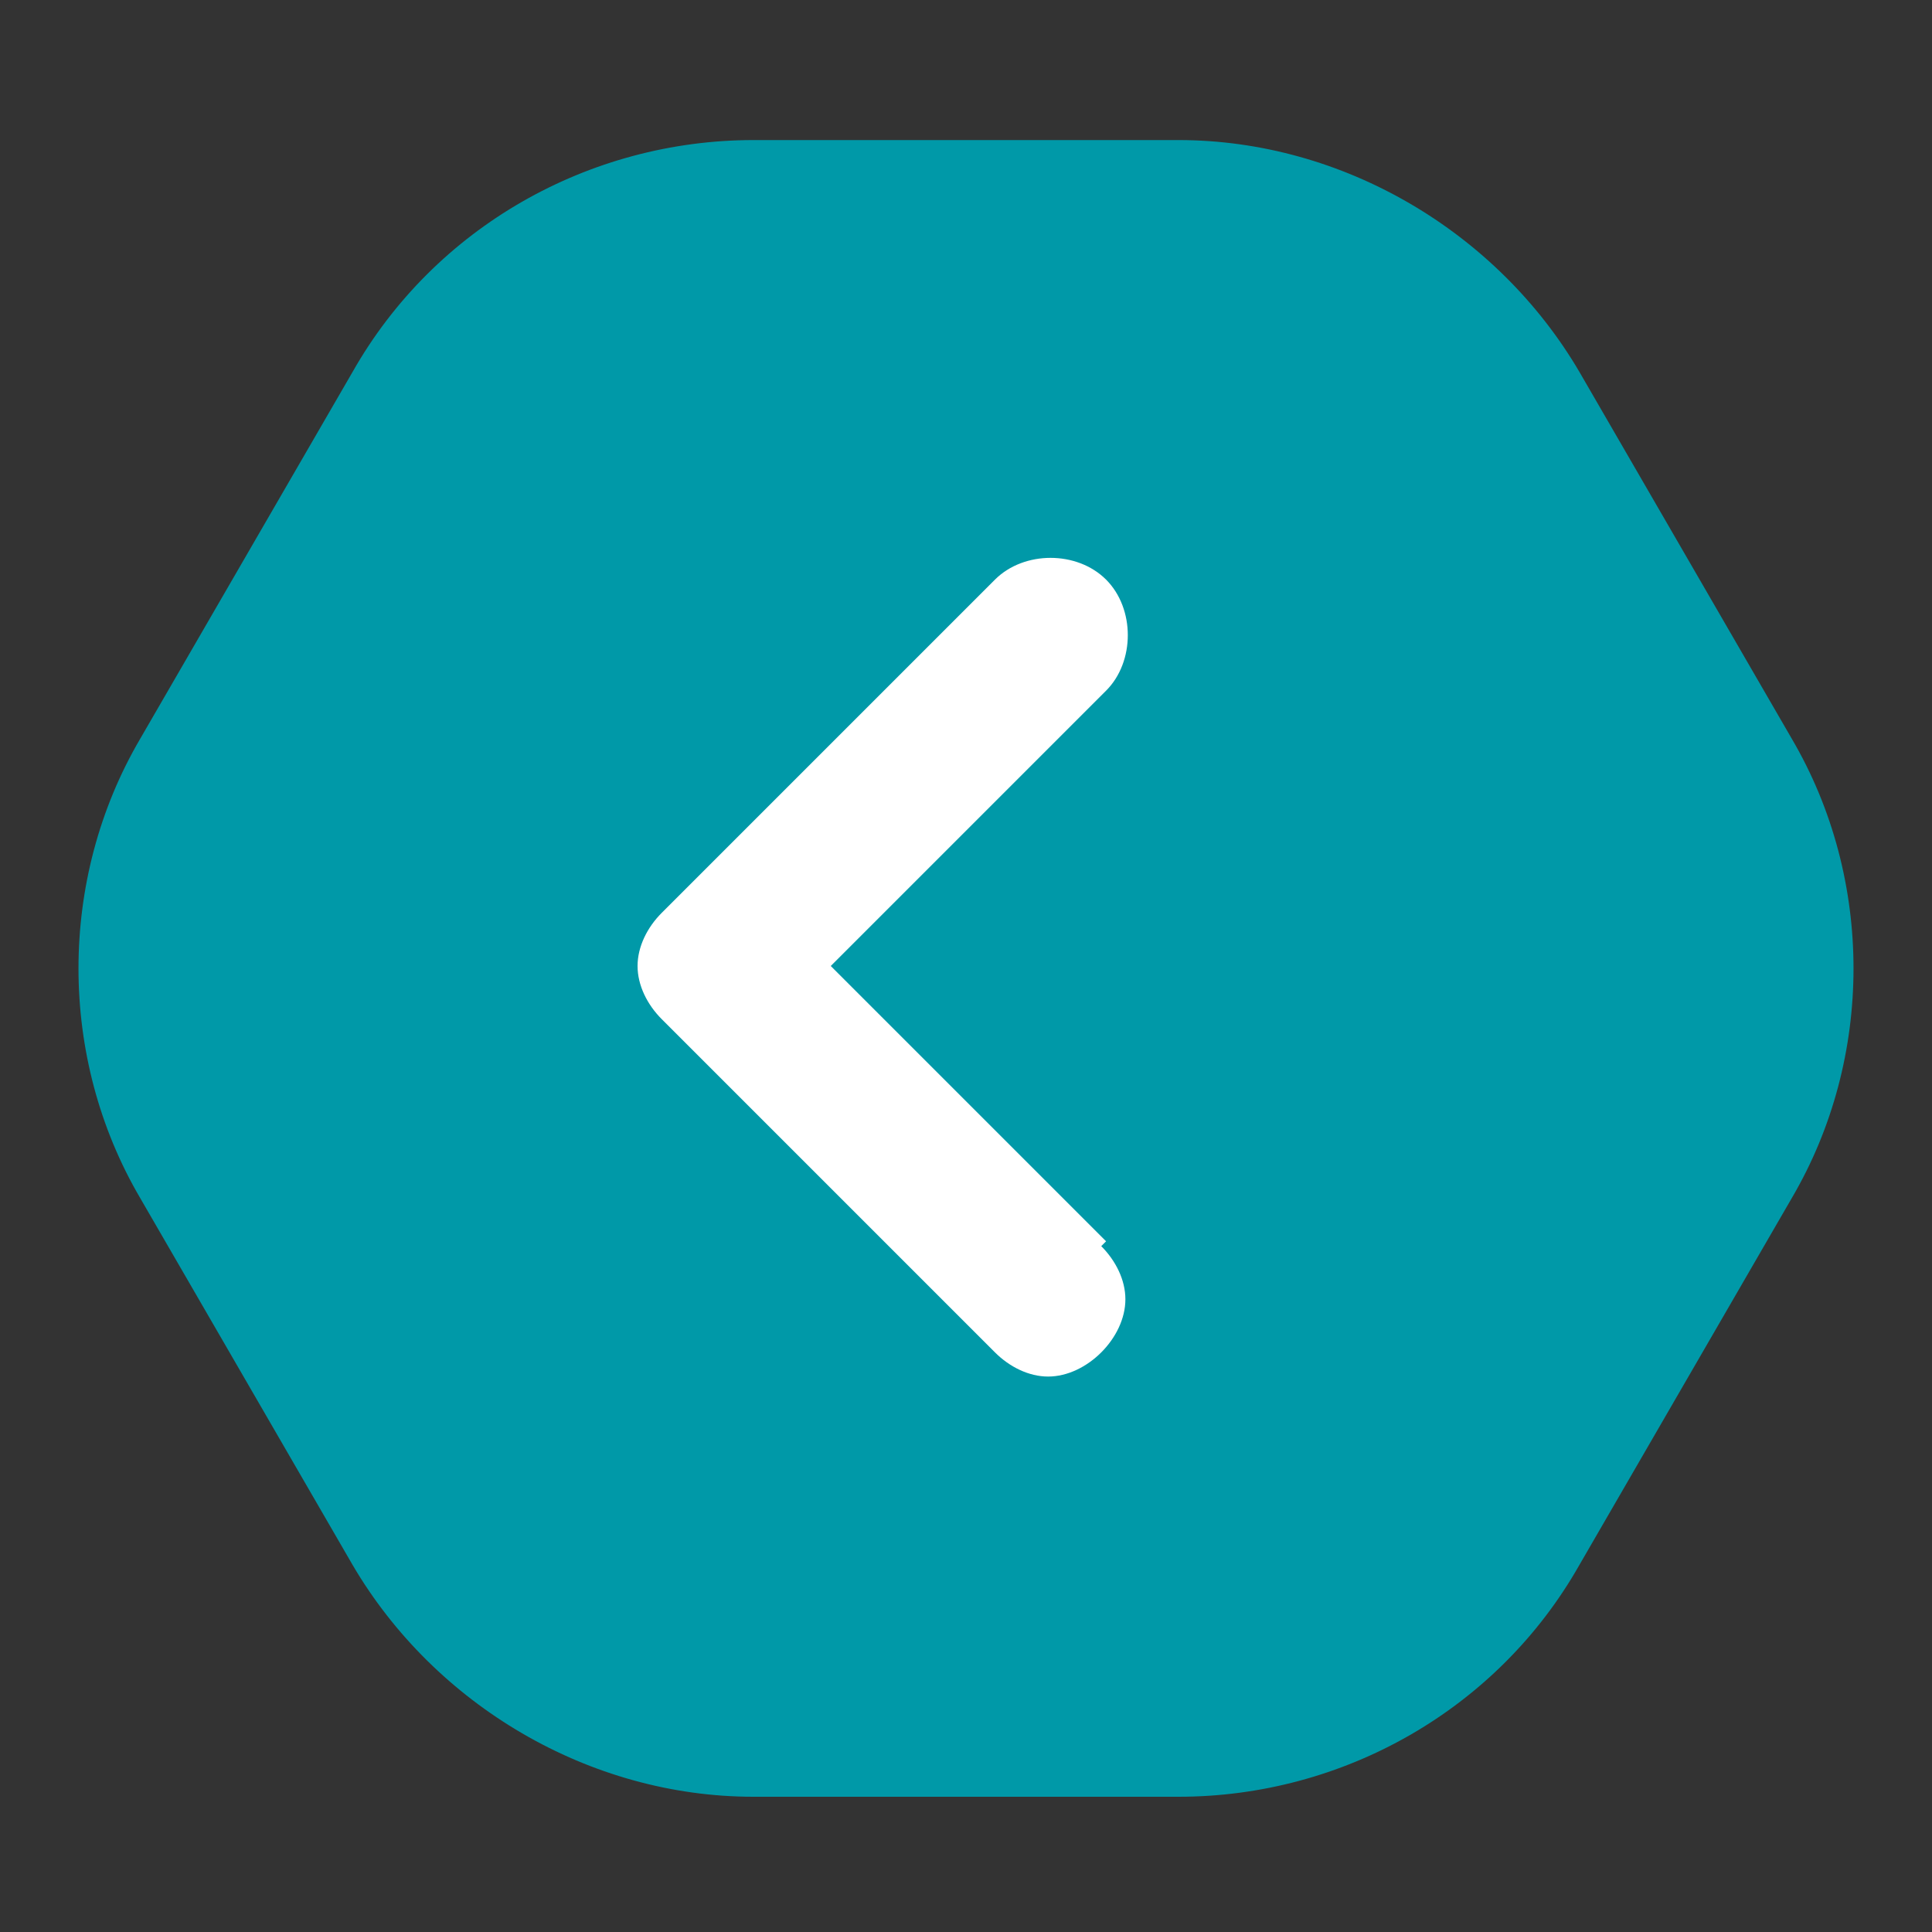
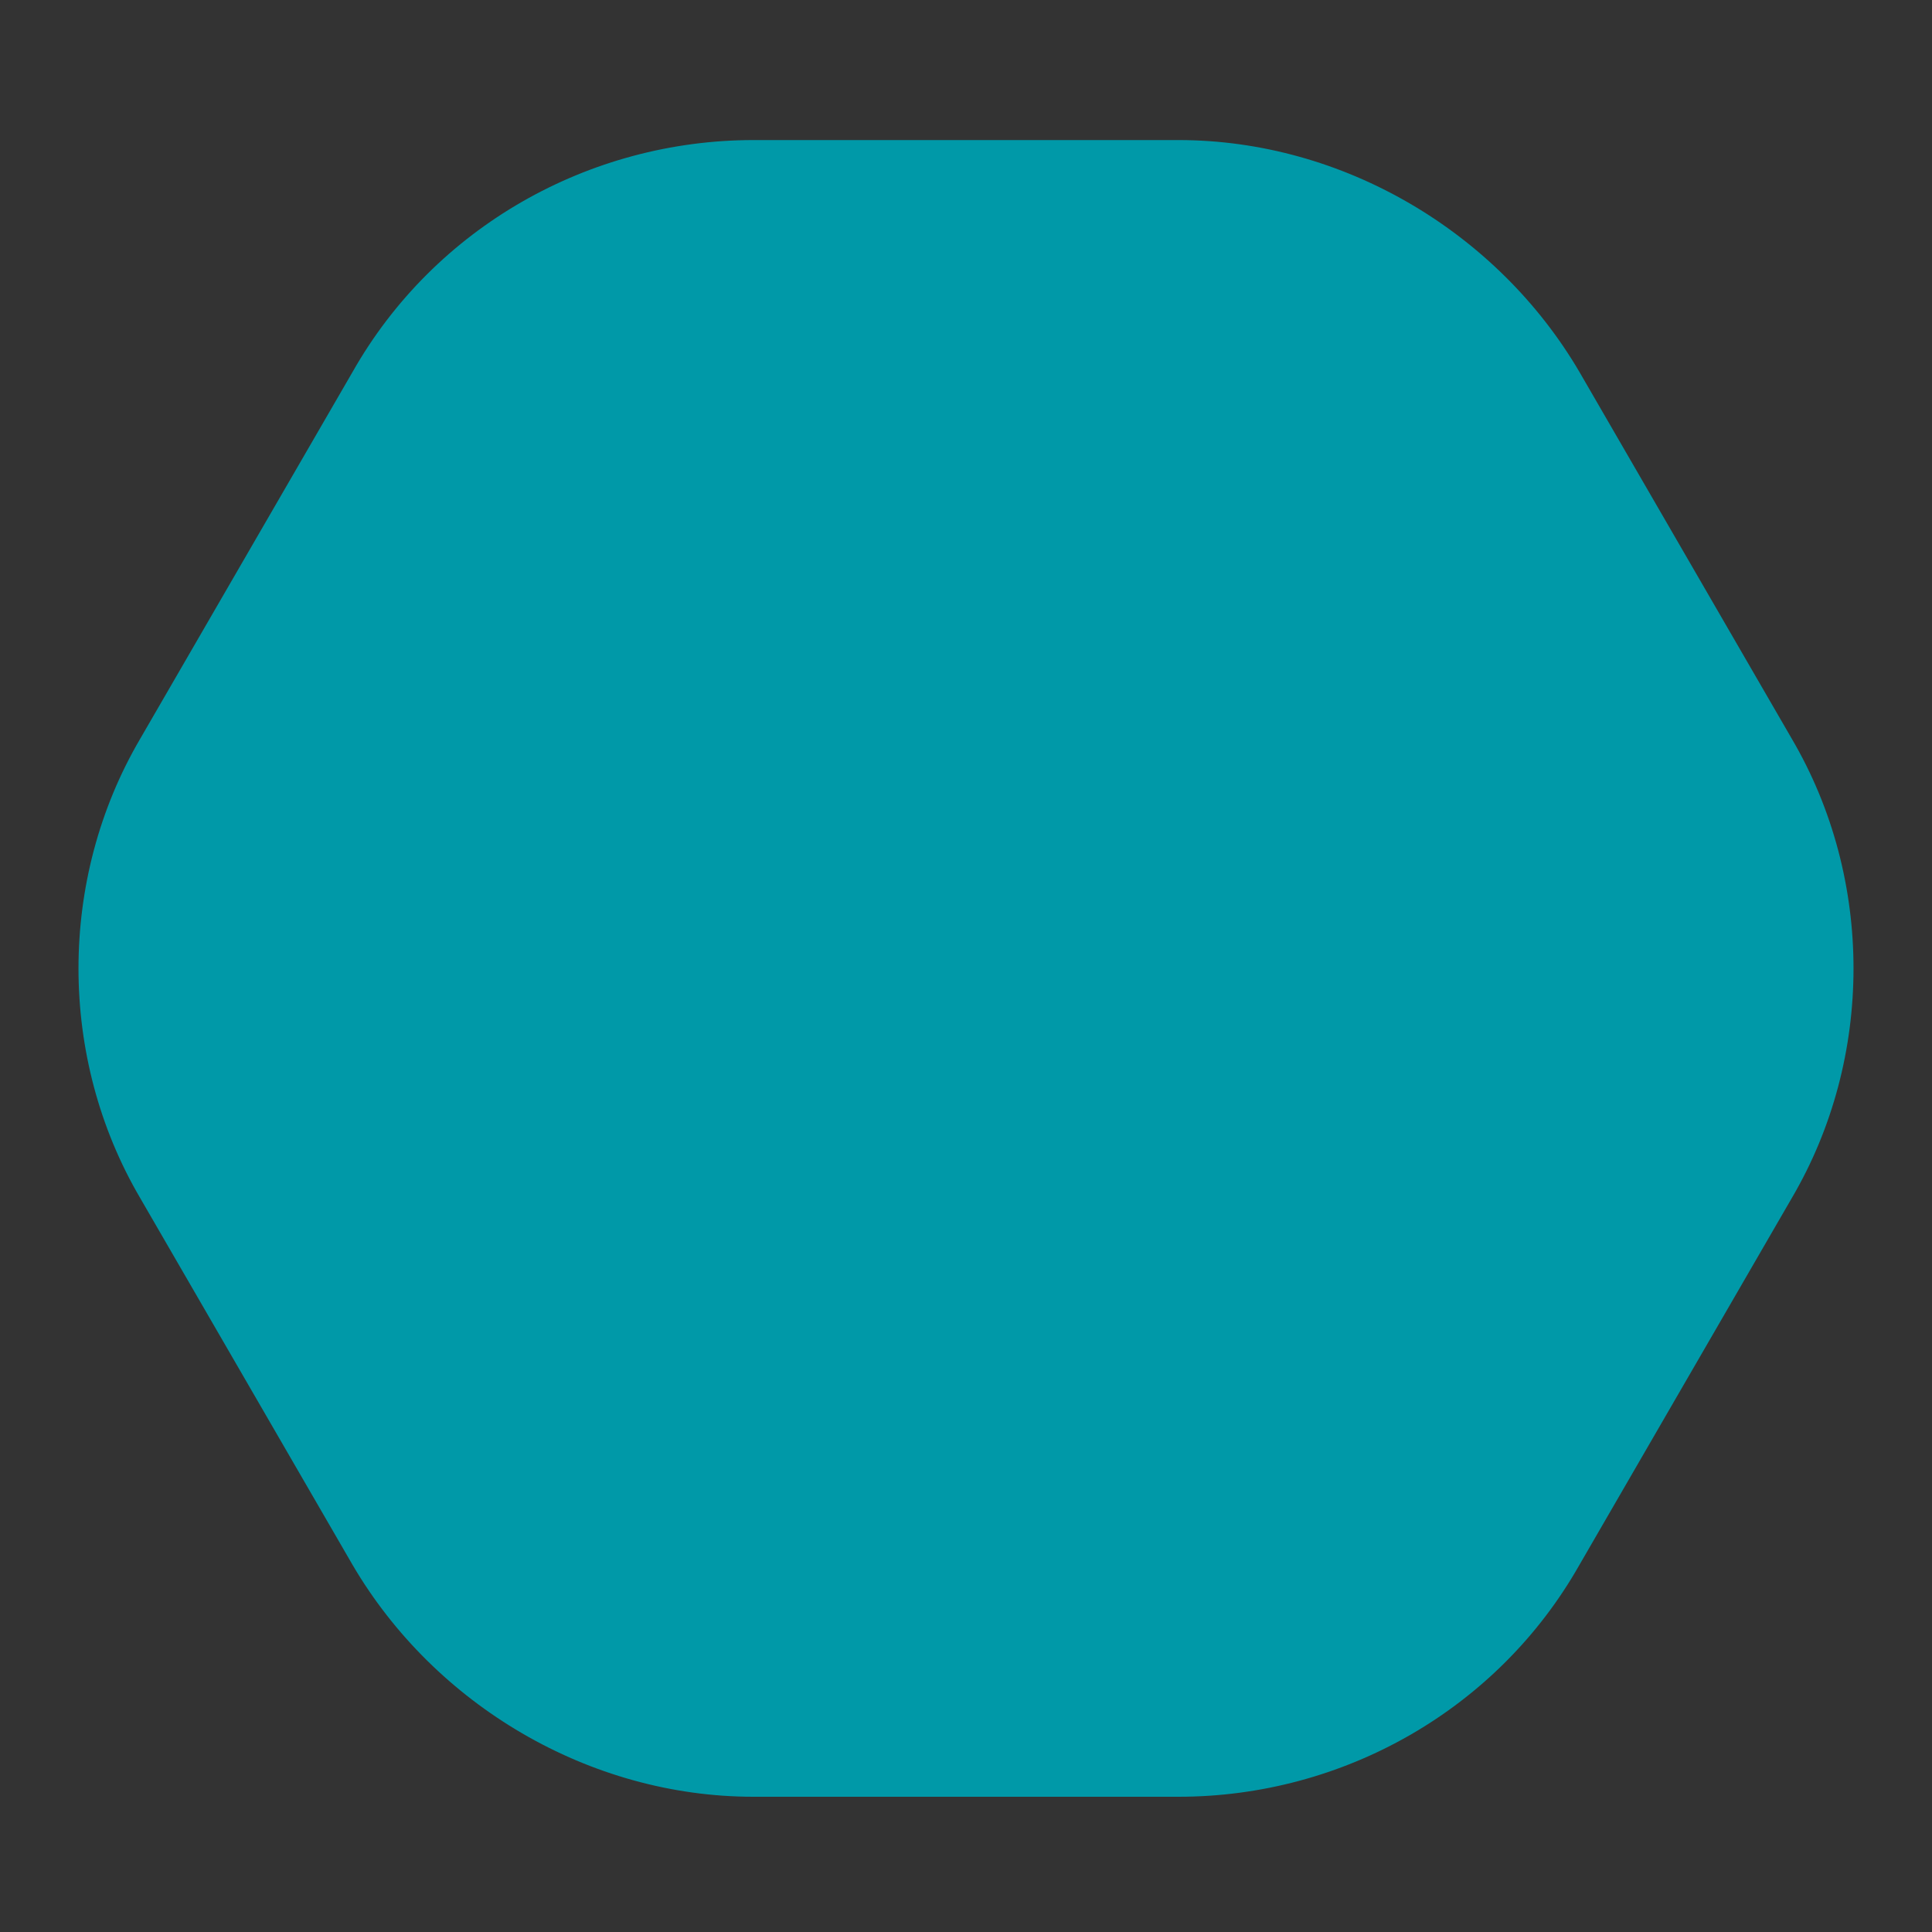
<svg xmlns="http://www.w3.org/2000/svg" id="Layer_1" version="1.1" viewBox="0 0 40 40">
  <rect x="0" y="0" width="40" height="40" fill="#333333" stroke="none" />
  <defs>
    <style>
      .st0 {
        fill: #0099a8;
      }

      .st1 {
        fill: #fff;
      }
    </style>
  </defs>
  <path class="st0" d="M24.4,2.9h-8.8c-3.4,0-6.6,1.8-8.3,4.8l-4.4,7.6c-1.7,2.9-1.7,6.6,0,9.5l4.4,7.6c1.7,2.9,4.9,4.8,8.3,4.8h8.8c3.4,0,6.6-1.8,8.3-4.8l4.4-7.6c1.7-2.9,1.7-6.6,0-9.5l-4.4-7.6c-1.7-2.9-4.9-4.8-8.3-4.8Z" />
-   <path class="st1" d="M22.9,25.7l-5.7-5.7,5.7-5.7c.6-.6.6-1.7,0-2.3s-1.7-.6-2.3,0l-6.9,6.9c-.3.3-.5.7-.5,1.1s.2.8.5,1.1l6.9,6.9c.3.3.7.5,1.1.5s.8-.2,1.1-.5c.3-.3.5-.7.5-1.1s-.2-.8-.5-1.1h0Z" />
</svg>